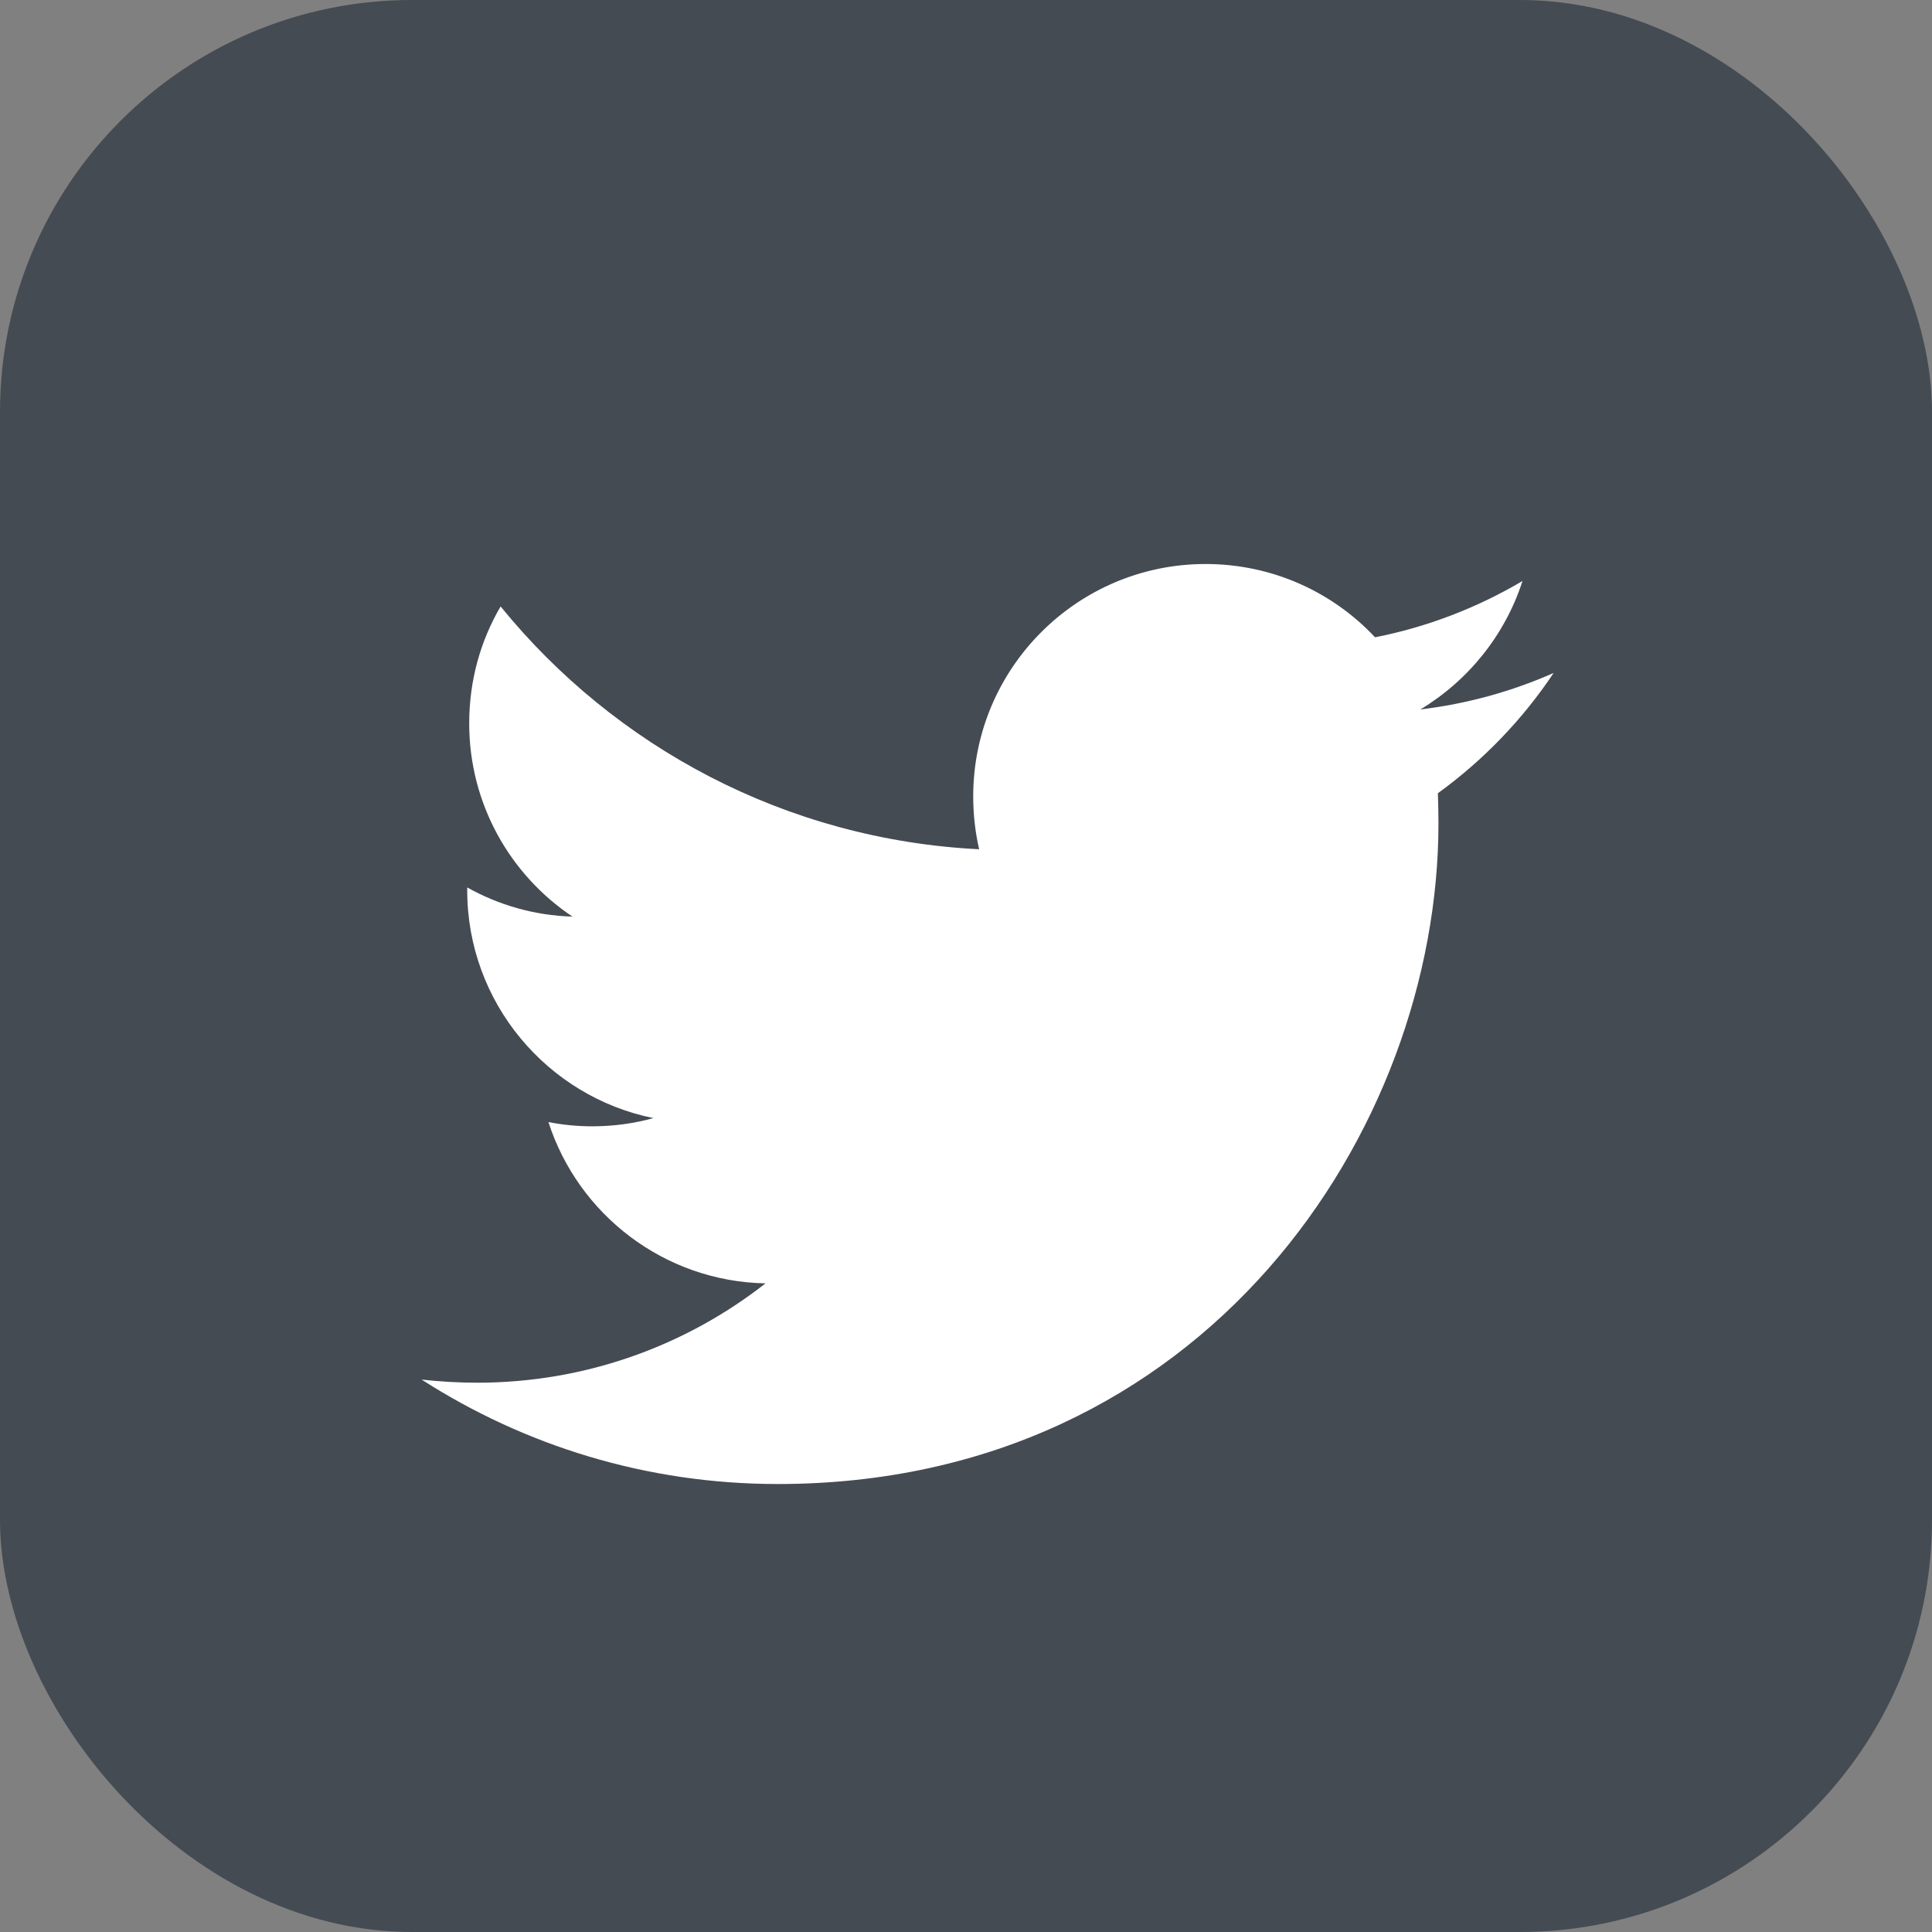
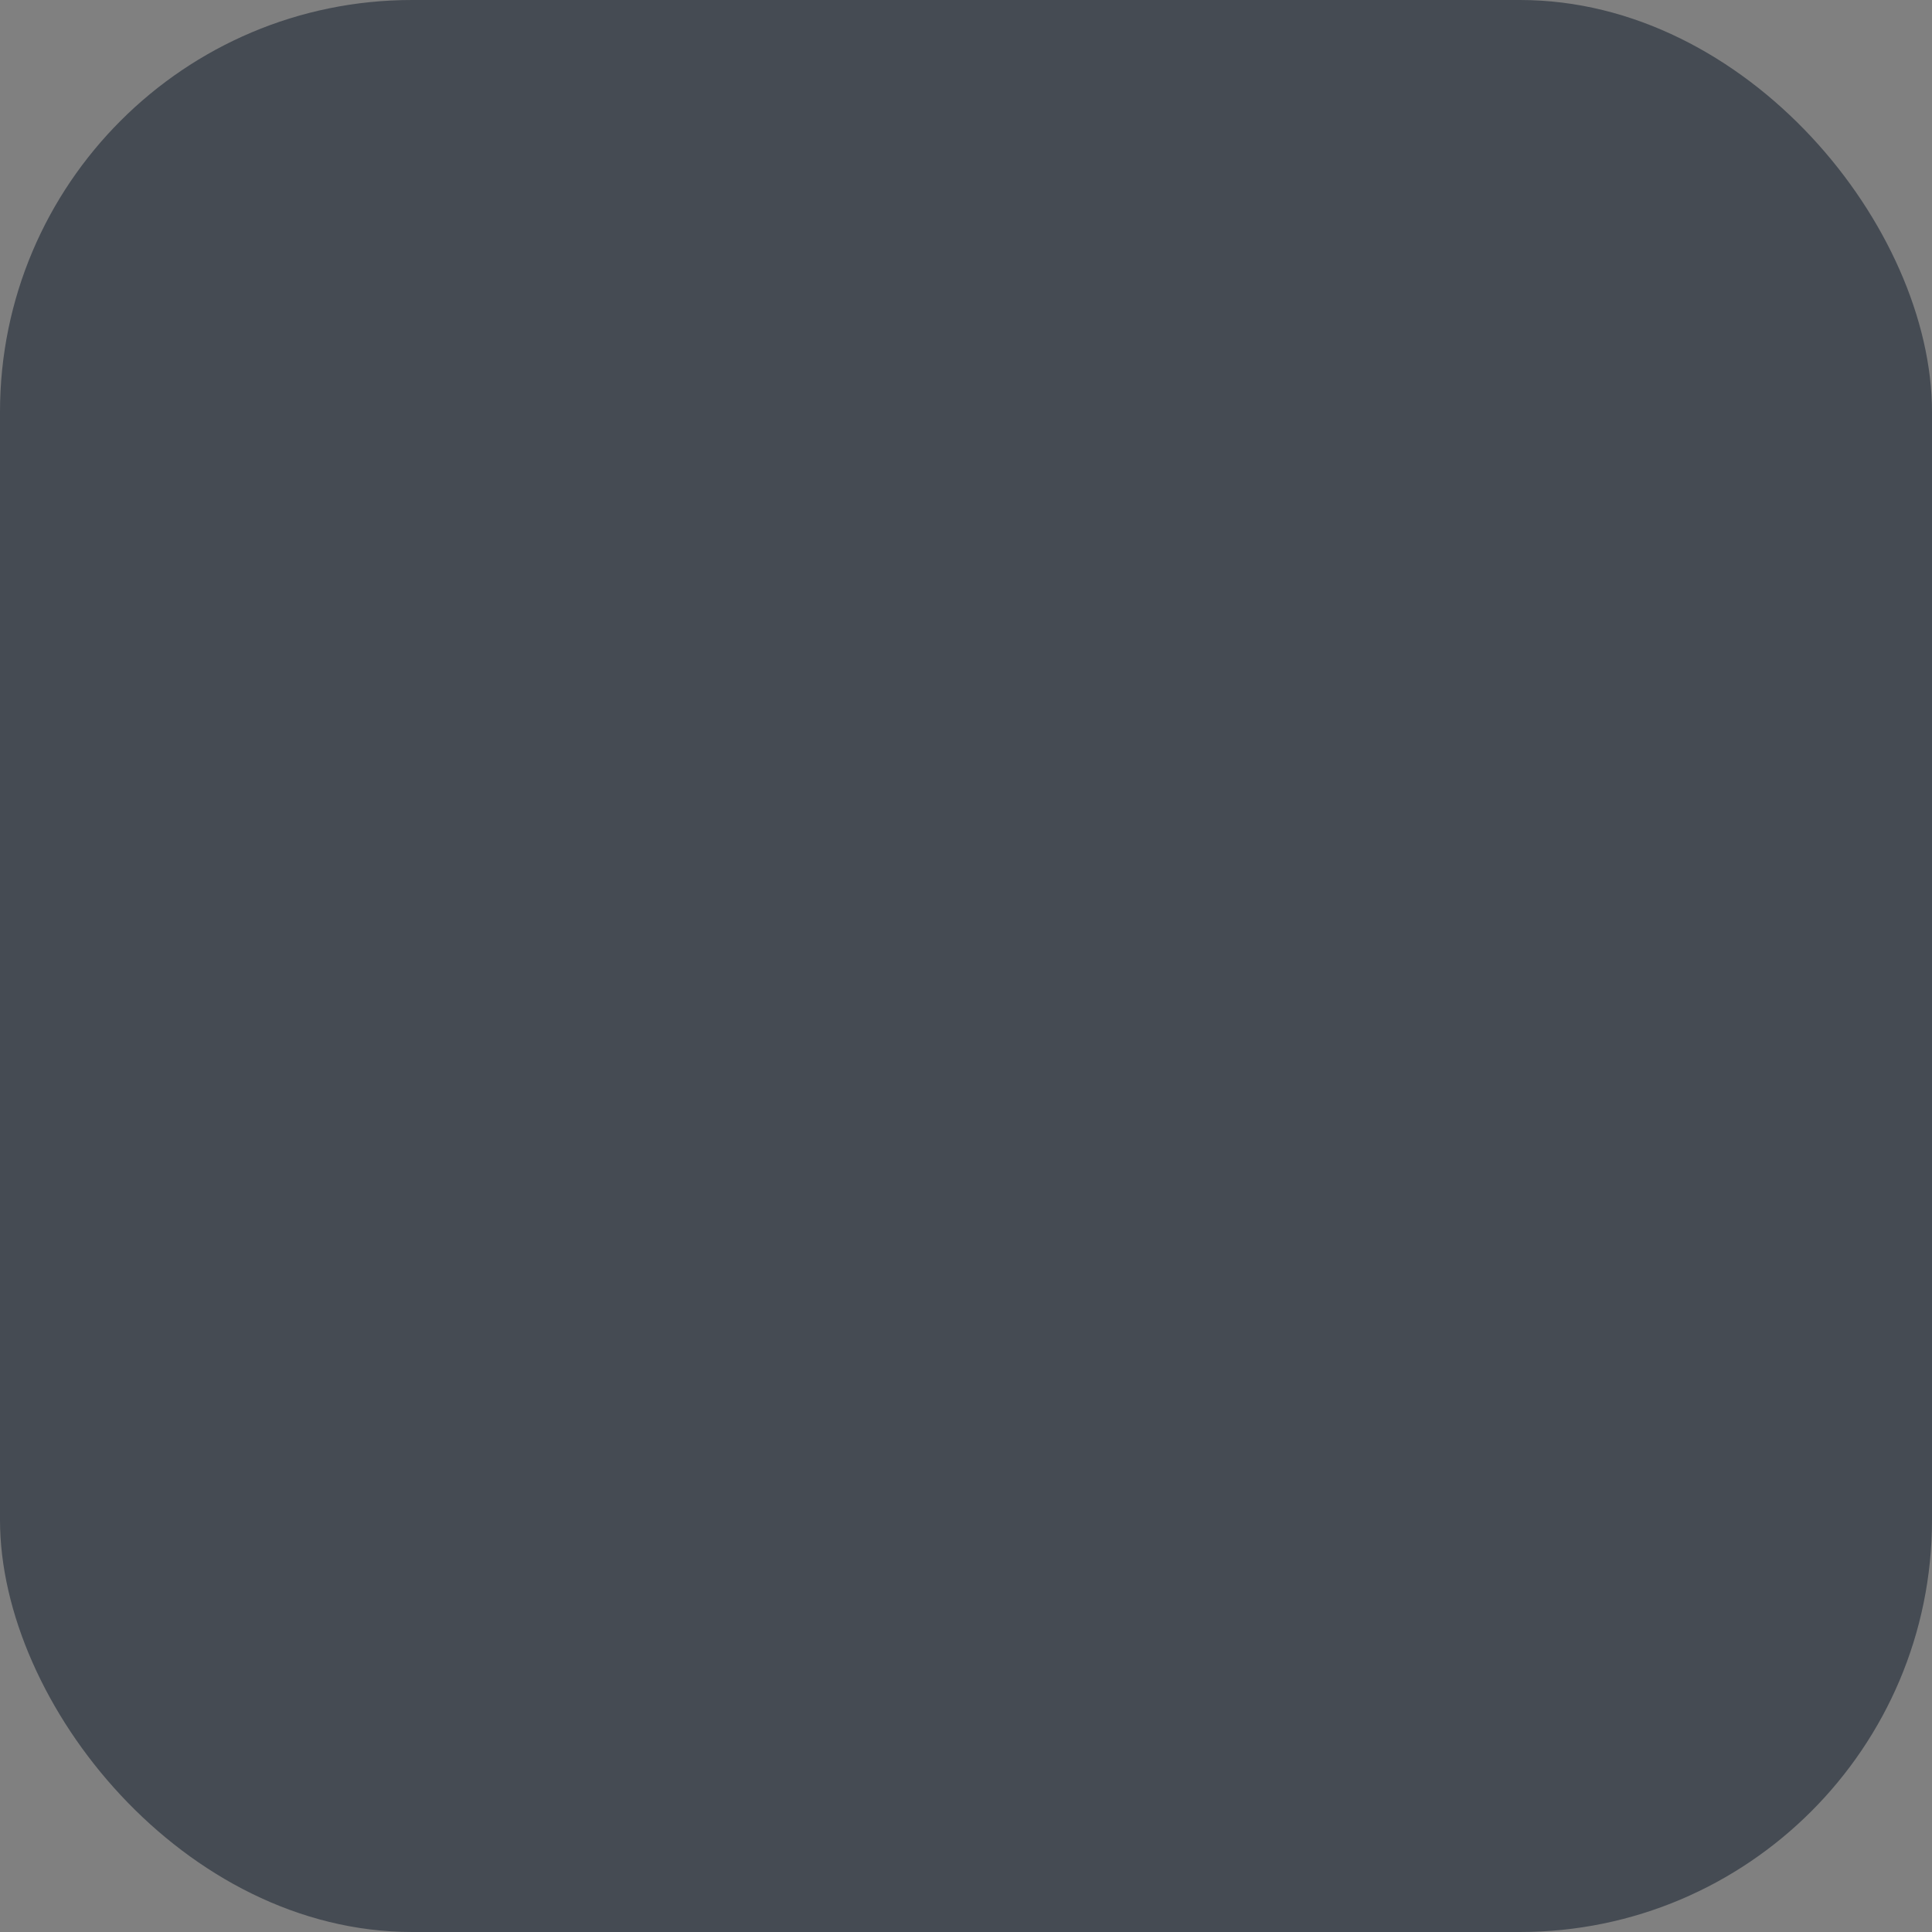
<svg xmlns="http://www.w3.org/2000/svg" height="6.827in" style="shape-rendering:geometricPrecision; text-rendering:geometricPrecision; image-rendering:optimizeQuality; fill-rule:evenodd; clip-rule:evenodd" viewBox="0 0 6.827 6.827" width="6.827in" xml:space="preserve">
  <rect x="0" y="0" width="6.827" height="6.827" fill="#808080" stroke="none" />
  <defs>
    <style type="text/css">
   
    .fil0 {fill:#454B53}
    .fil1 {fill:white}
   
  </style>
  </defs>
  <g id="Layer_x0020_1">
    <rect class="fil0" height="6.827" rx="1.456" ry="1.456" width="6.827" />
-     <path class="fil1" d="M5.49 2.378c-0.147,0.065 -0.305,0.109 -0.471,0.129 0.169,-0.102 0.299,-0.262 0.361,-0.454 -0.159,0.094 -0.334,0.162 -0.521,0.199 -0.15,-0.16 -0.363,-0.259 -0.599,-0.259 -0.453,0 -0.821,0.368 -0.821,0.821 0,0.064 0.007,0.127 0.021,0.187 -0.682,-0.034 -1.287,-0.361 -1.691,-0.858 -0.071,0.121 -0.111,0.262 -0.111,0.413 0,0.285 0.145,0.536 0.365,0.683 -0.135,-0.004 -0.261,-0.041 -0.372,-0.103 0,0.004 0,0.007 0,0.01 0,0.397 0.283,0.729 0.658,0.805 -0.069,0.019 -0.141,0.029 -0.216,0.029 -0.053,0 -0.104,-0.005 -0.155,-0.015 0.105,0.326 0.408,0.563 0.767,0.57 -0.281,0.22 -0.635,0.351 -1.019,0.351 -0.066,0 -0.132,-0.004 -0.196,-0.011 0.363,0.233 0.794,0.369 1.258,0.369 1.51,0 2.335,-1.251 2.335,-2.335 0,-0.036 -0.001,-0.071 -0.002,-0.106 0.16,-0.116 0.299,-0.26 0.409,-0.425z" />
  </g>
</svg>